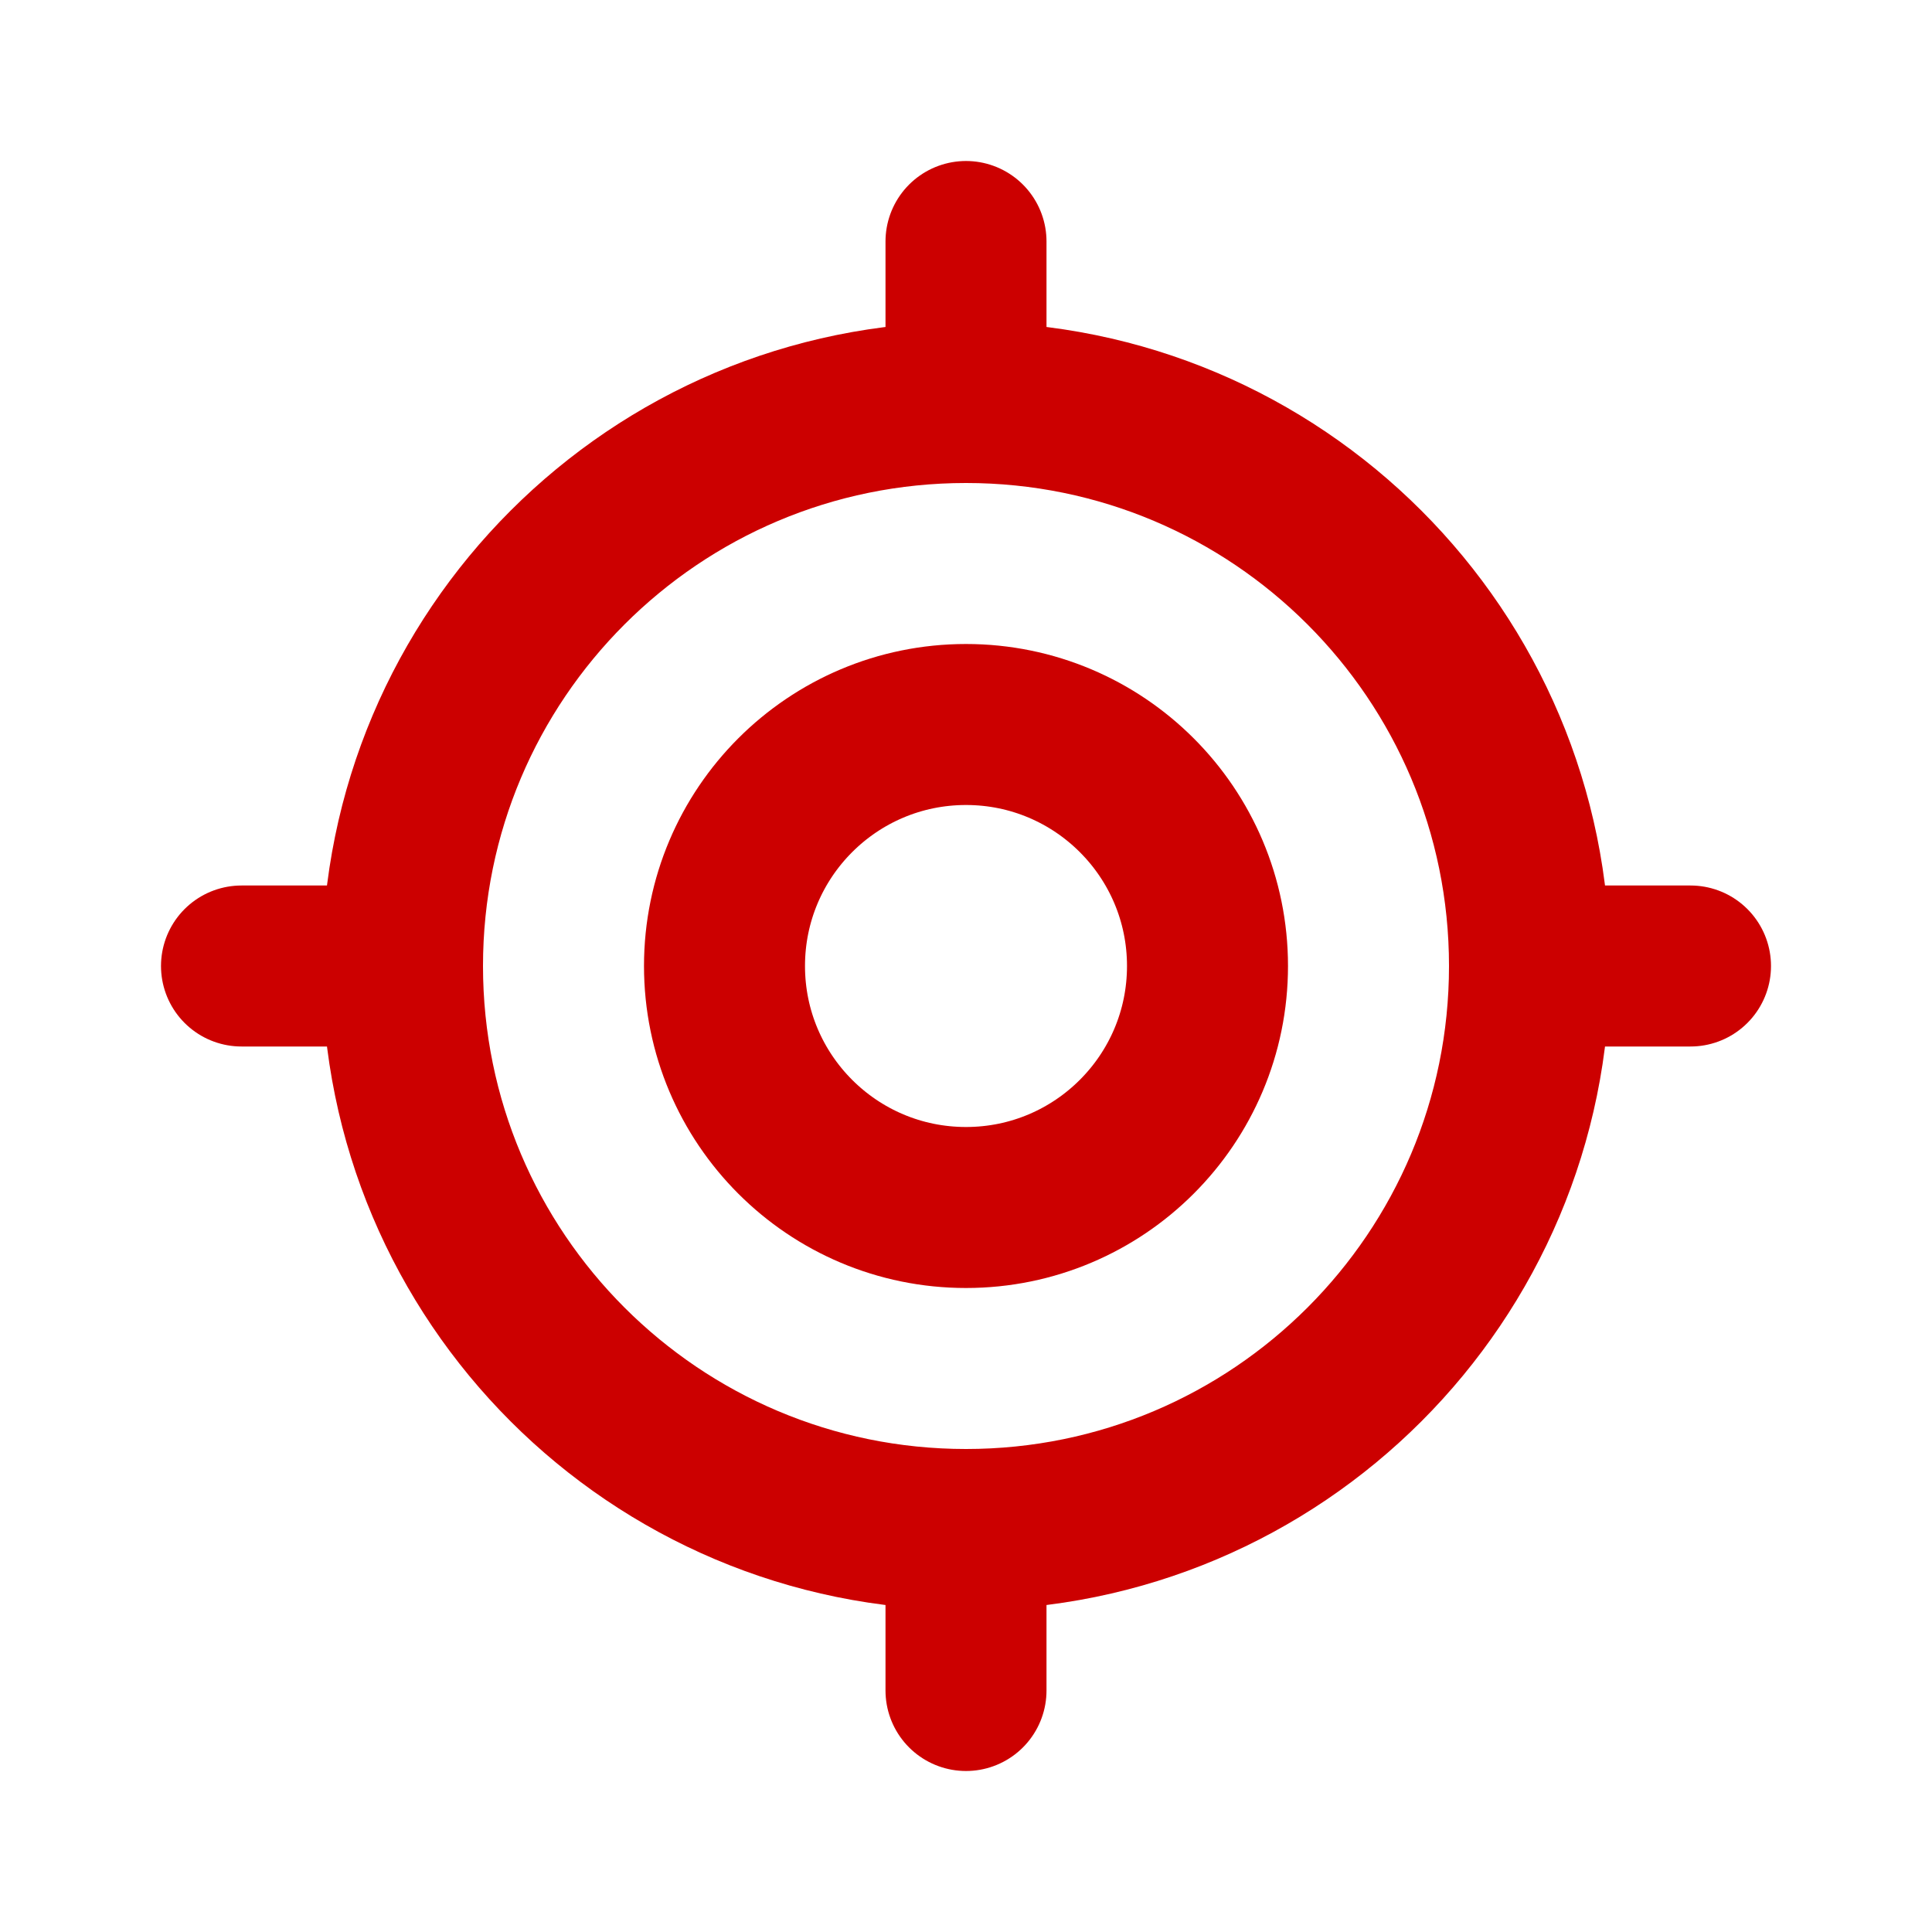
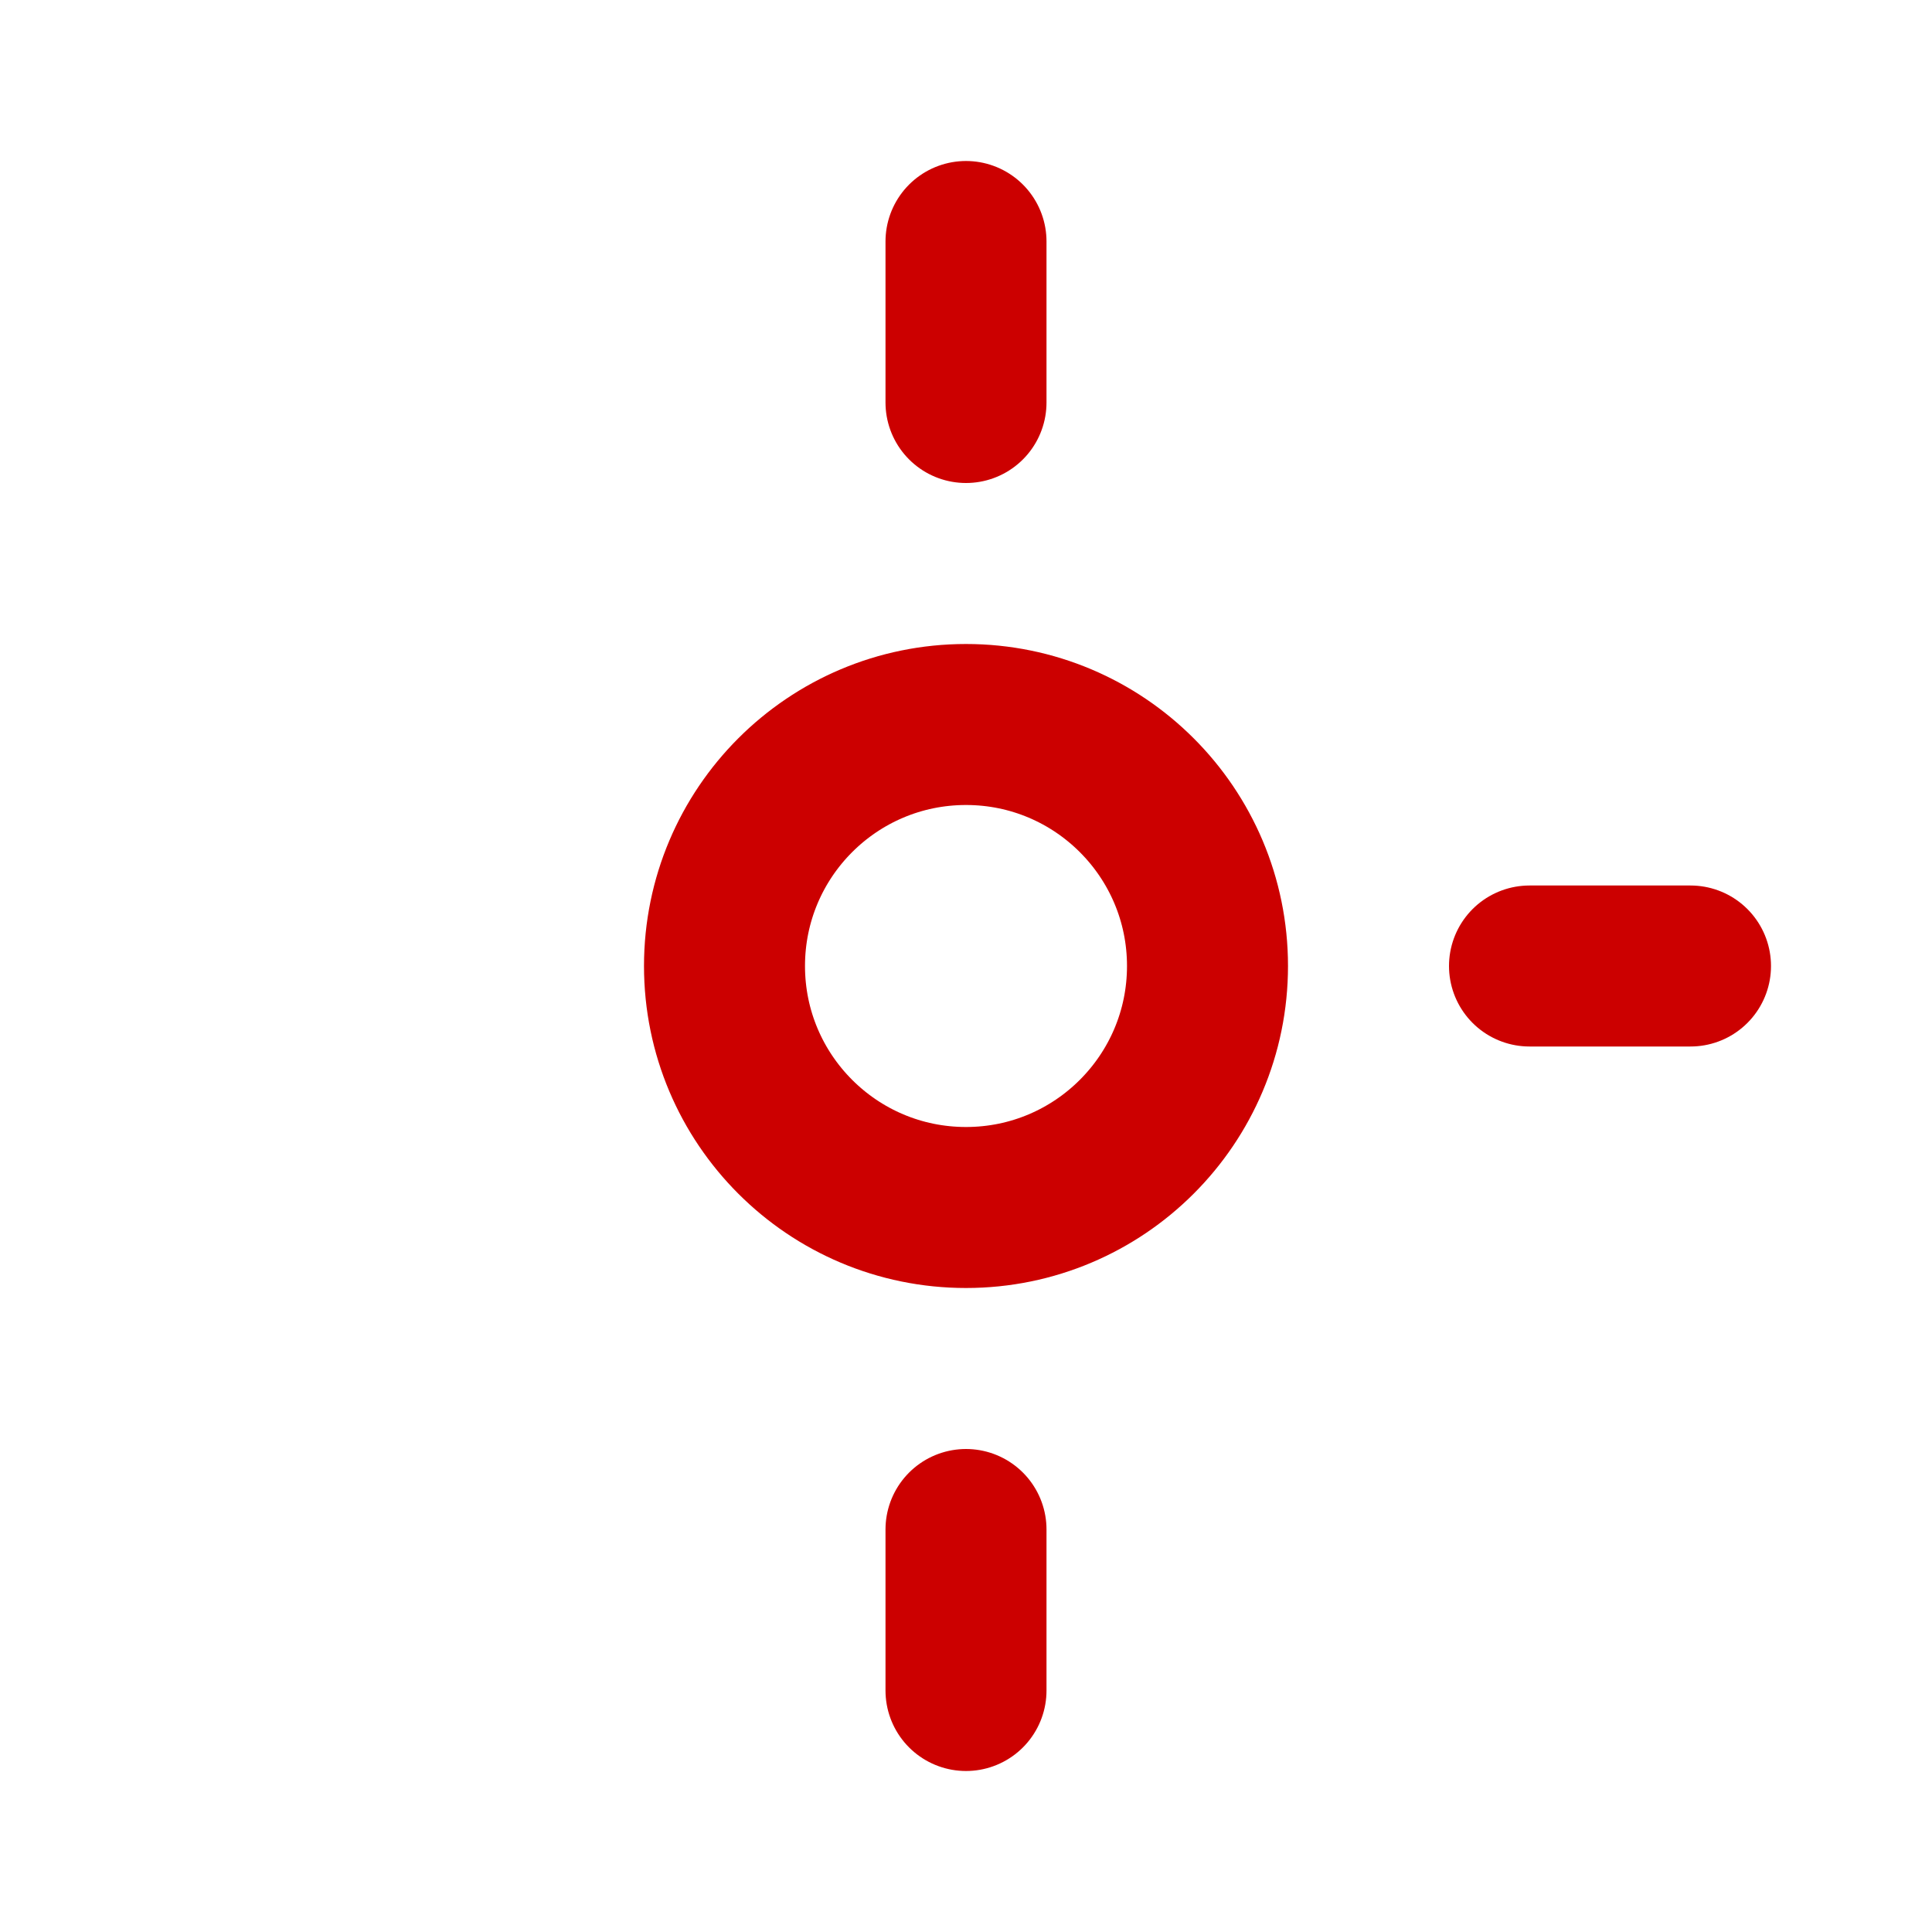
<svg xmlns="http://www.w3.org/2000/svg" width="800px" height="800px" viewBox="0 0 24 24" fill="none" stroke="#cc0000">
  <g id="SVGRepo_bgCarrier" stroke-width="0" />
  <g id="SVGRepo_tracerCarrier" stroke-linecap="round" stroke-linejoin="round" />
  <g id="SVGRepo_iconCarrier">
-     <path d="M19 12C19 15.866 15.866 19 12 19C8.134 19 5 15.866 5 12C5 8.134 8.134 5 12 5C15.866 5 19 8.134 19 12Z" stroke="#cc0000" stroke-width="2" />
    <path d="M19 12H21" stroke="#cc0000" stroke-width="2" stroke-linecap="round" stroke-linejoin="round" />
-     <path d="M3 12H5" stroke="#cc0000" stroke-width="2" stroke-linecap="round" stroke-linejoin="round" />
    <path d="M12 19L12 21" stroke="#cc0000" stroke-width="2" stroke-linecap="round" stroke-linejoin="round" />
    <path d="M12 3L12 5" stroke="#cc0000" stroke-width="2" stroke-linecap="round" stroke-linejoin="round" />
    <path d="M15 12C15 13.657 13.657 15 12 15C10.343 15 9 13.657 9 12C9 10.343 10.343 9 12 9C13.657 9 15 10.343 15 12Z" stroke="#cc0000" stroke-width="2" />
  </g>
</svg>